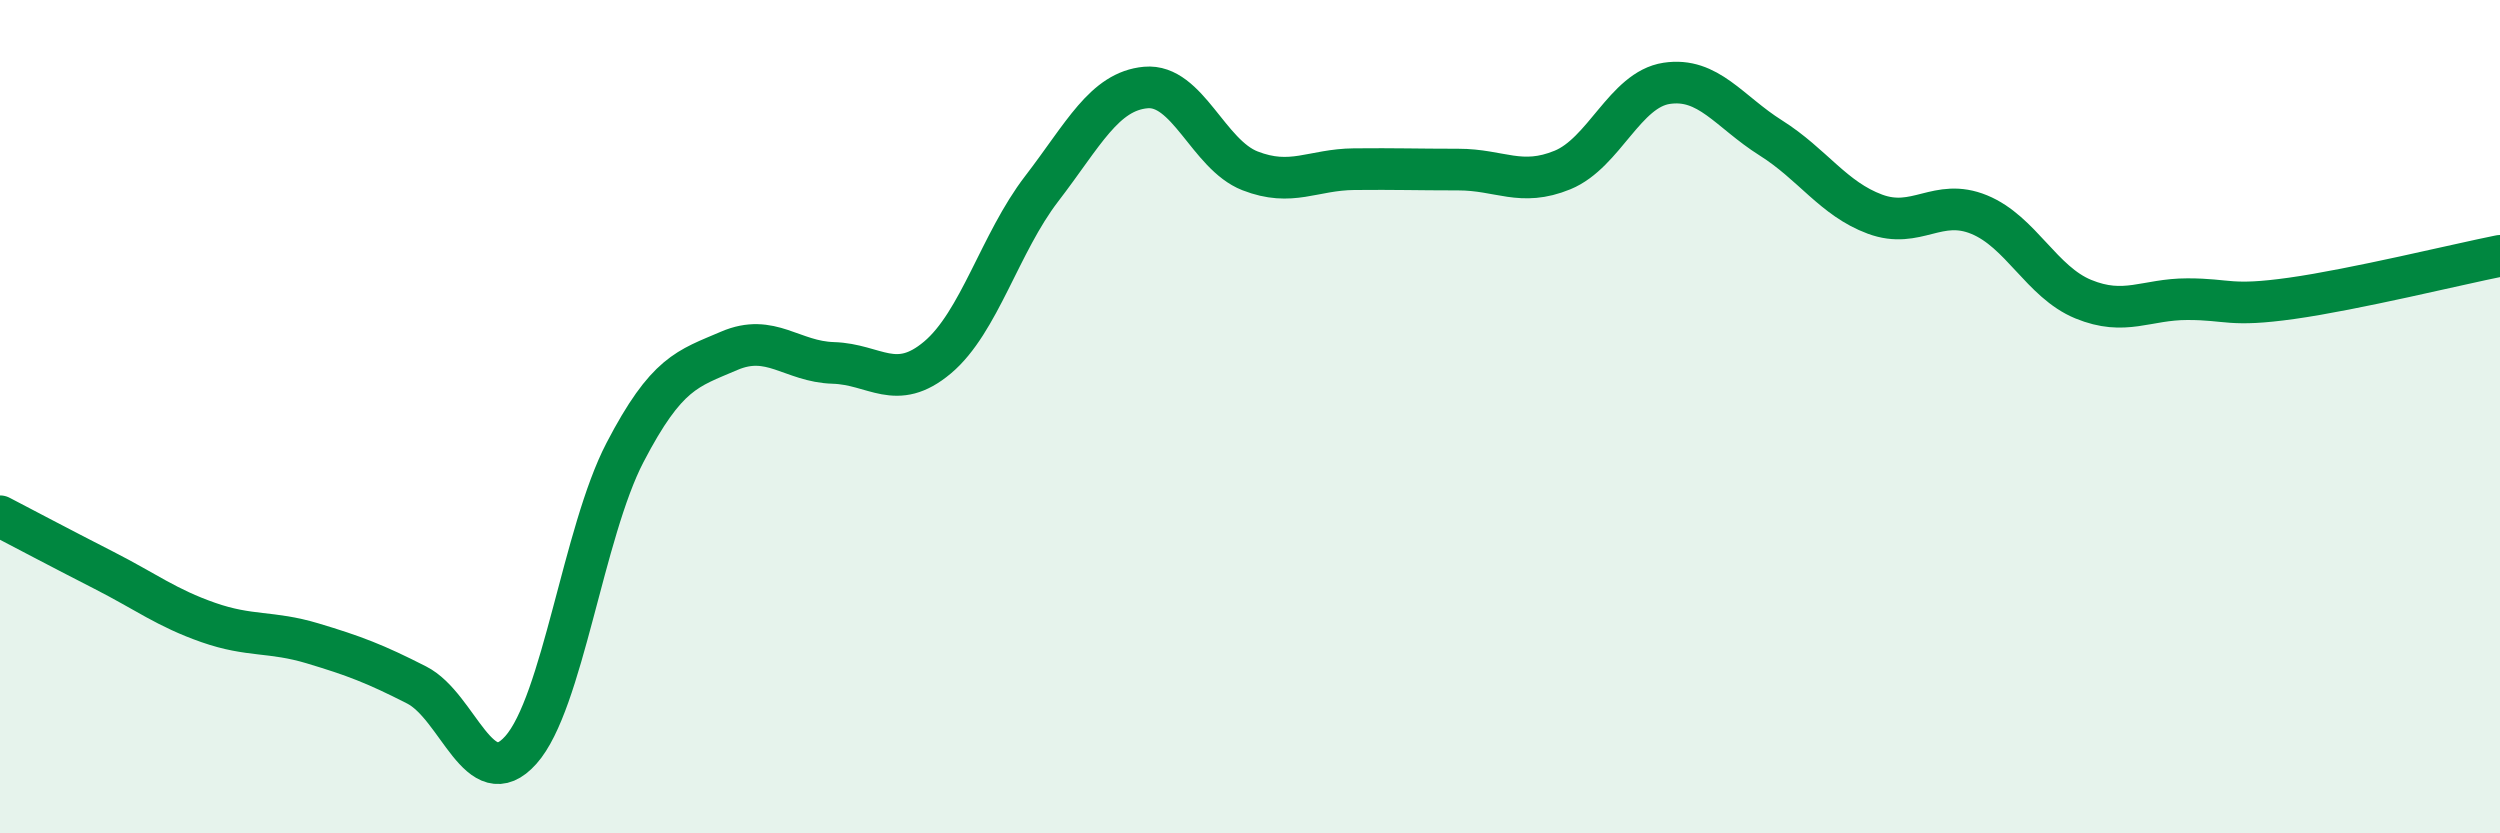
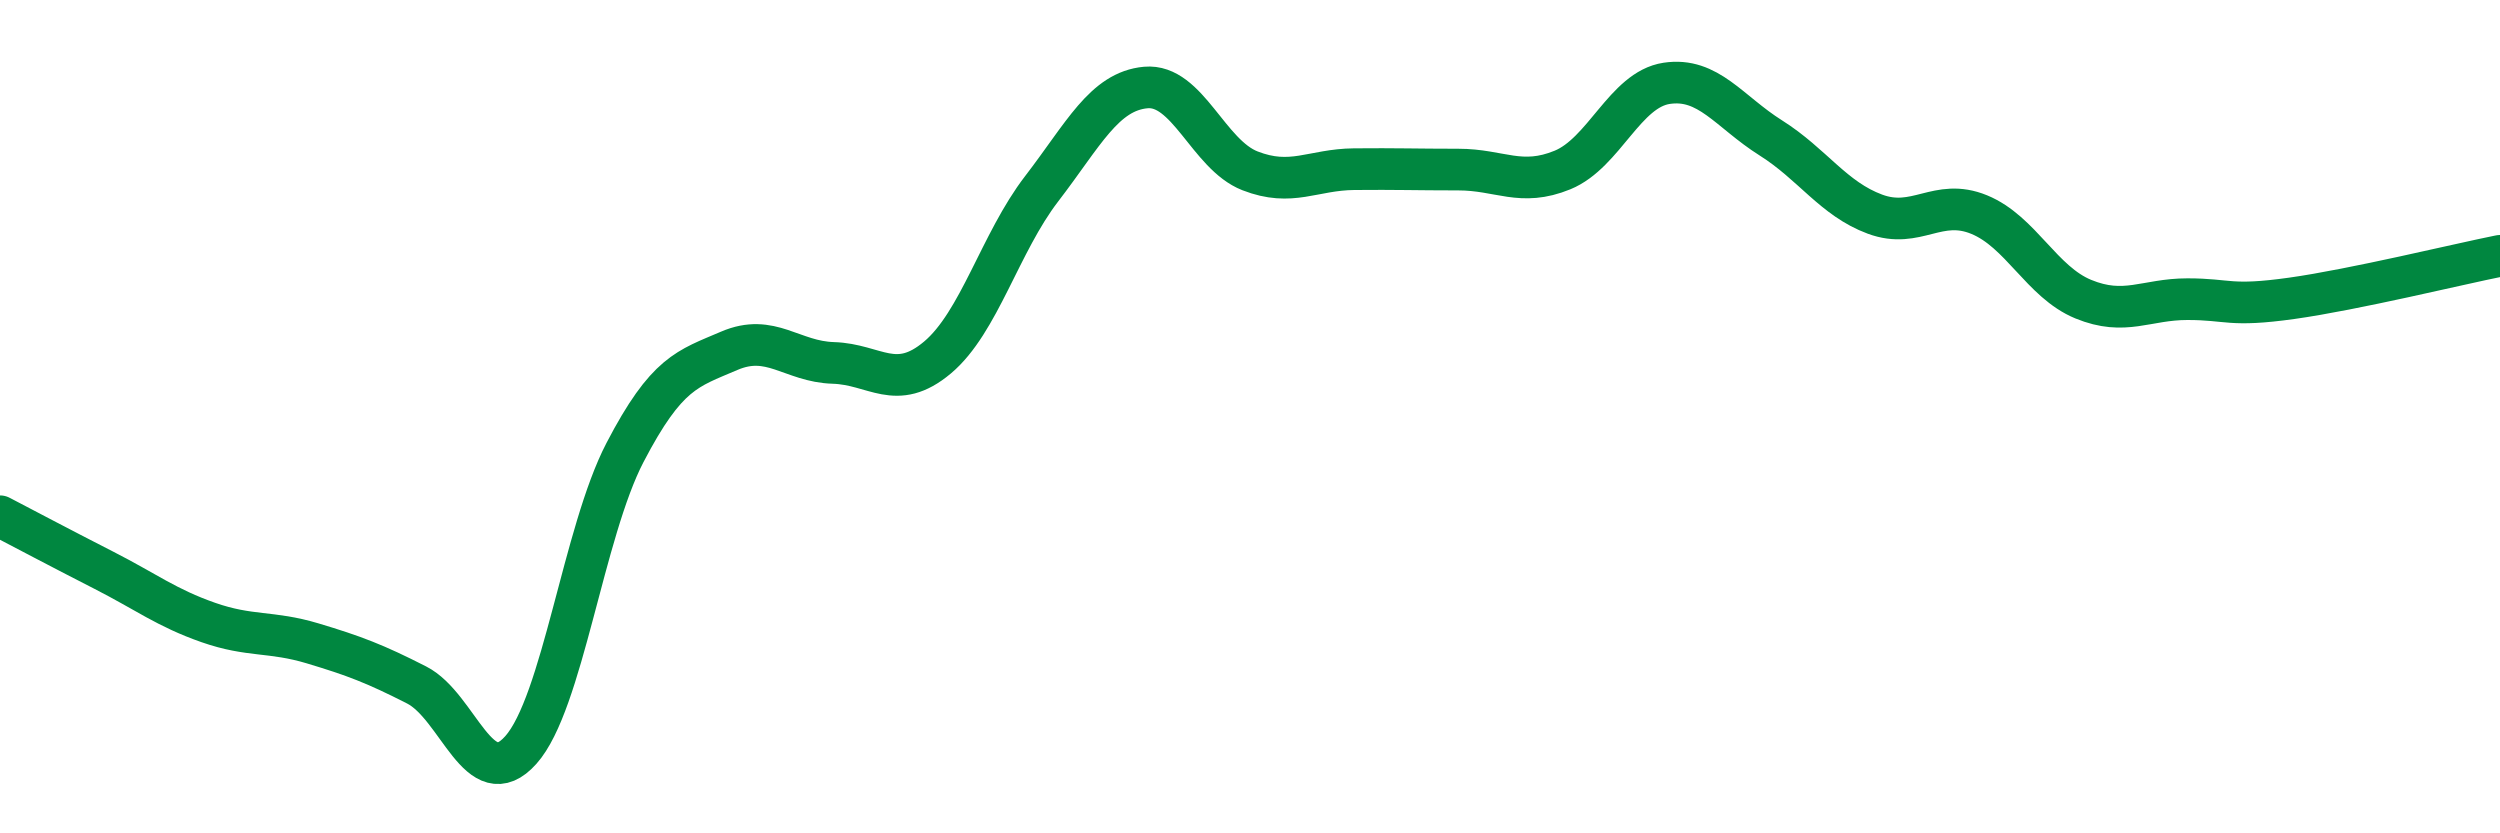
<svg xmlns="http://www.w3.org/2000/svg" width="60" height="20" viewBox="0 0 60 20">
-   <path d="M 0,12.39 C 0.5,12.65 1.5,13.18 2.5,13.69 C 3.5,14.2 4,14.59 5,14.94 C 6,15.29 6.5,15.14 7.5,15.44 C 8.5,15.74 9,15.93 10,16.44 C 11,16.95 11.5,19.12 12.5,18 C 13.5,16.88 14,12.78 15,10.86 C 16,8.94 16.5,8.85 17.5,8.42 C 18.5,7.99 19,8.68 20,8.71 C 21,8.74 21.5,9.42 22.5,8.58 C 23.5,7.74 24,5.83 25,4.53 C 26,3.23 26.5,2.19 27.5,2.1 C 28.5,2.01 29,3.71 30,4.1 C 31,4.49 31.5,4.07 32.5,4.06 C 33.5,4.05 34,4.07 35,4.07 C 36,4.07 36.5,4.49 37.5,4.08 C 38.5,3.67 39,2.15 40,2 C 41,1.85 41.5,2.68 42.5,3.31 C 43.5,3.94 44,4.77 45,5.14 C 46,5.51 46.5,4.74 47.5,5.15 C 48.5,5.56 49,6.77 50,7.18 C 51,7.59 51.5,7.18 52.5,7.18 C 53.5,7.18 53.5,7.37 55,7.16 C 56.5,6.95 59,6.34 60,6.14L60 20L0 20Z" fill="#008740" opacity="0.1" stroke-linecap="round" stroke-linejoin="round" />
  <path d="M 0,12.39 C 0.5,12.65 1.5,13.18 2.5,13.69 C 3.5,14.2 4,14.59 5,14.94 C 6,15.29 6.5,15.14 7.5,15.44 C 8.5,15.74 9,15.93 10,16.44 C 11,16.95 11.5,19.12 12.5,18 C 13.5,16.88 14,12.78 15,10.86 C 16,8.94 16.5,8.85 17.5,8.42 C 18.5,7.99 19,8.68 20,8.71 C 21,8.74 21.5,9.42 22.5,8.58 C 23.5,7.74 24,5.83 25,4.53 C 26,3.23 26.5,2.19 27.5,2.1 C 28.5,2.01 29,3.71 30,4.1 C 31,4.49 31.5,4.07 32.5,4.06 C 33.5,4.05 34,4.07 35,4.07 C 36,4.07 36.5,4.49 37.5,4.08 C 38.5,3.67 39,2.15 40,2 C 41,1.85 41.5,2.68 42.5,3.31 C 43.5,3.94 44,4.77 45,5.14 C 46,5.51 46.5,4.74 47.5,5.15 C 48.5,5.56 49,6.77 50,7.18 C 51,7.59 51.5,7.18 52.5,7.18 C 53.5,7.18 53.5,7.37 55,7.16 C 56.5,6.95 59,6.34 60,6.14" stroke="#008740" stroke-width="1" fill="none" stroke-linecap="round" stroke-linejoin="round" />
</svg>